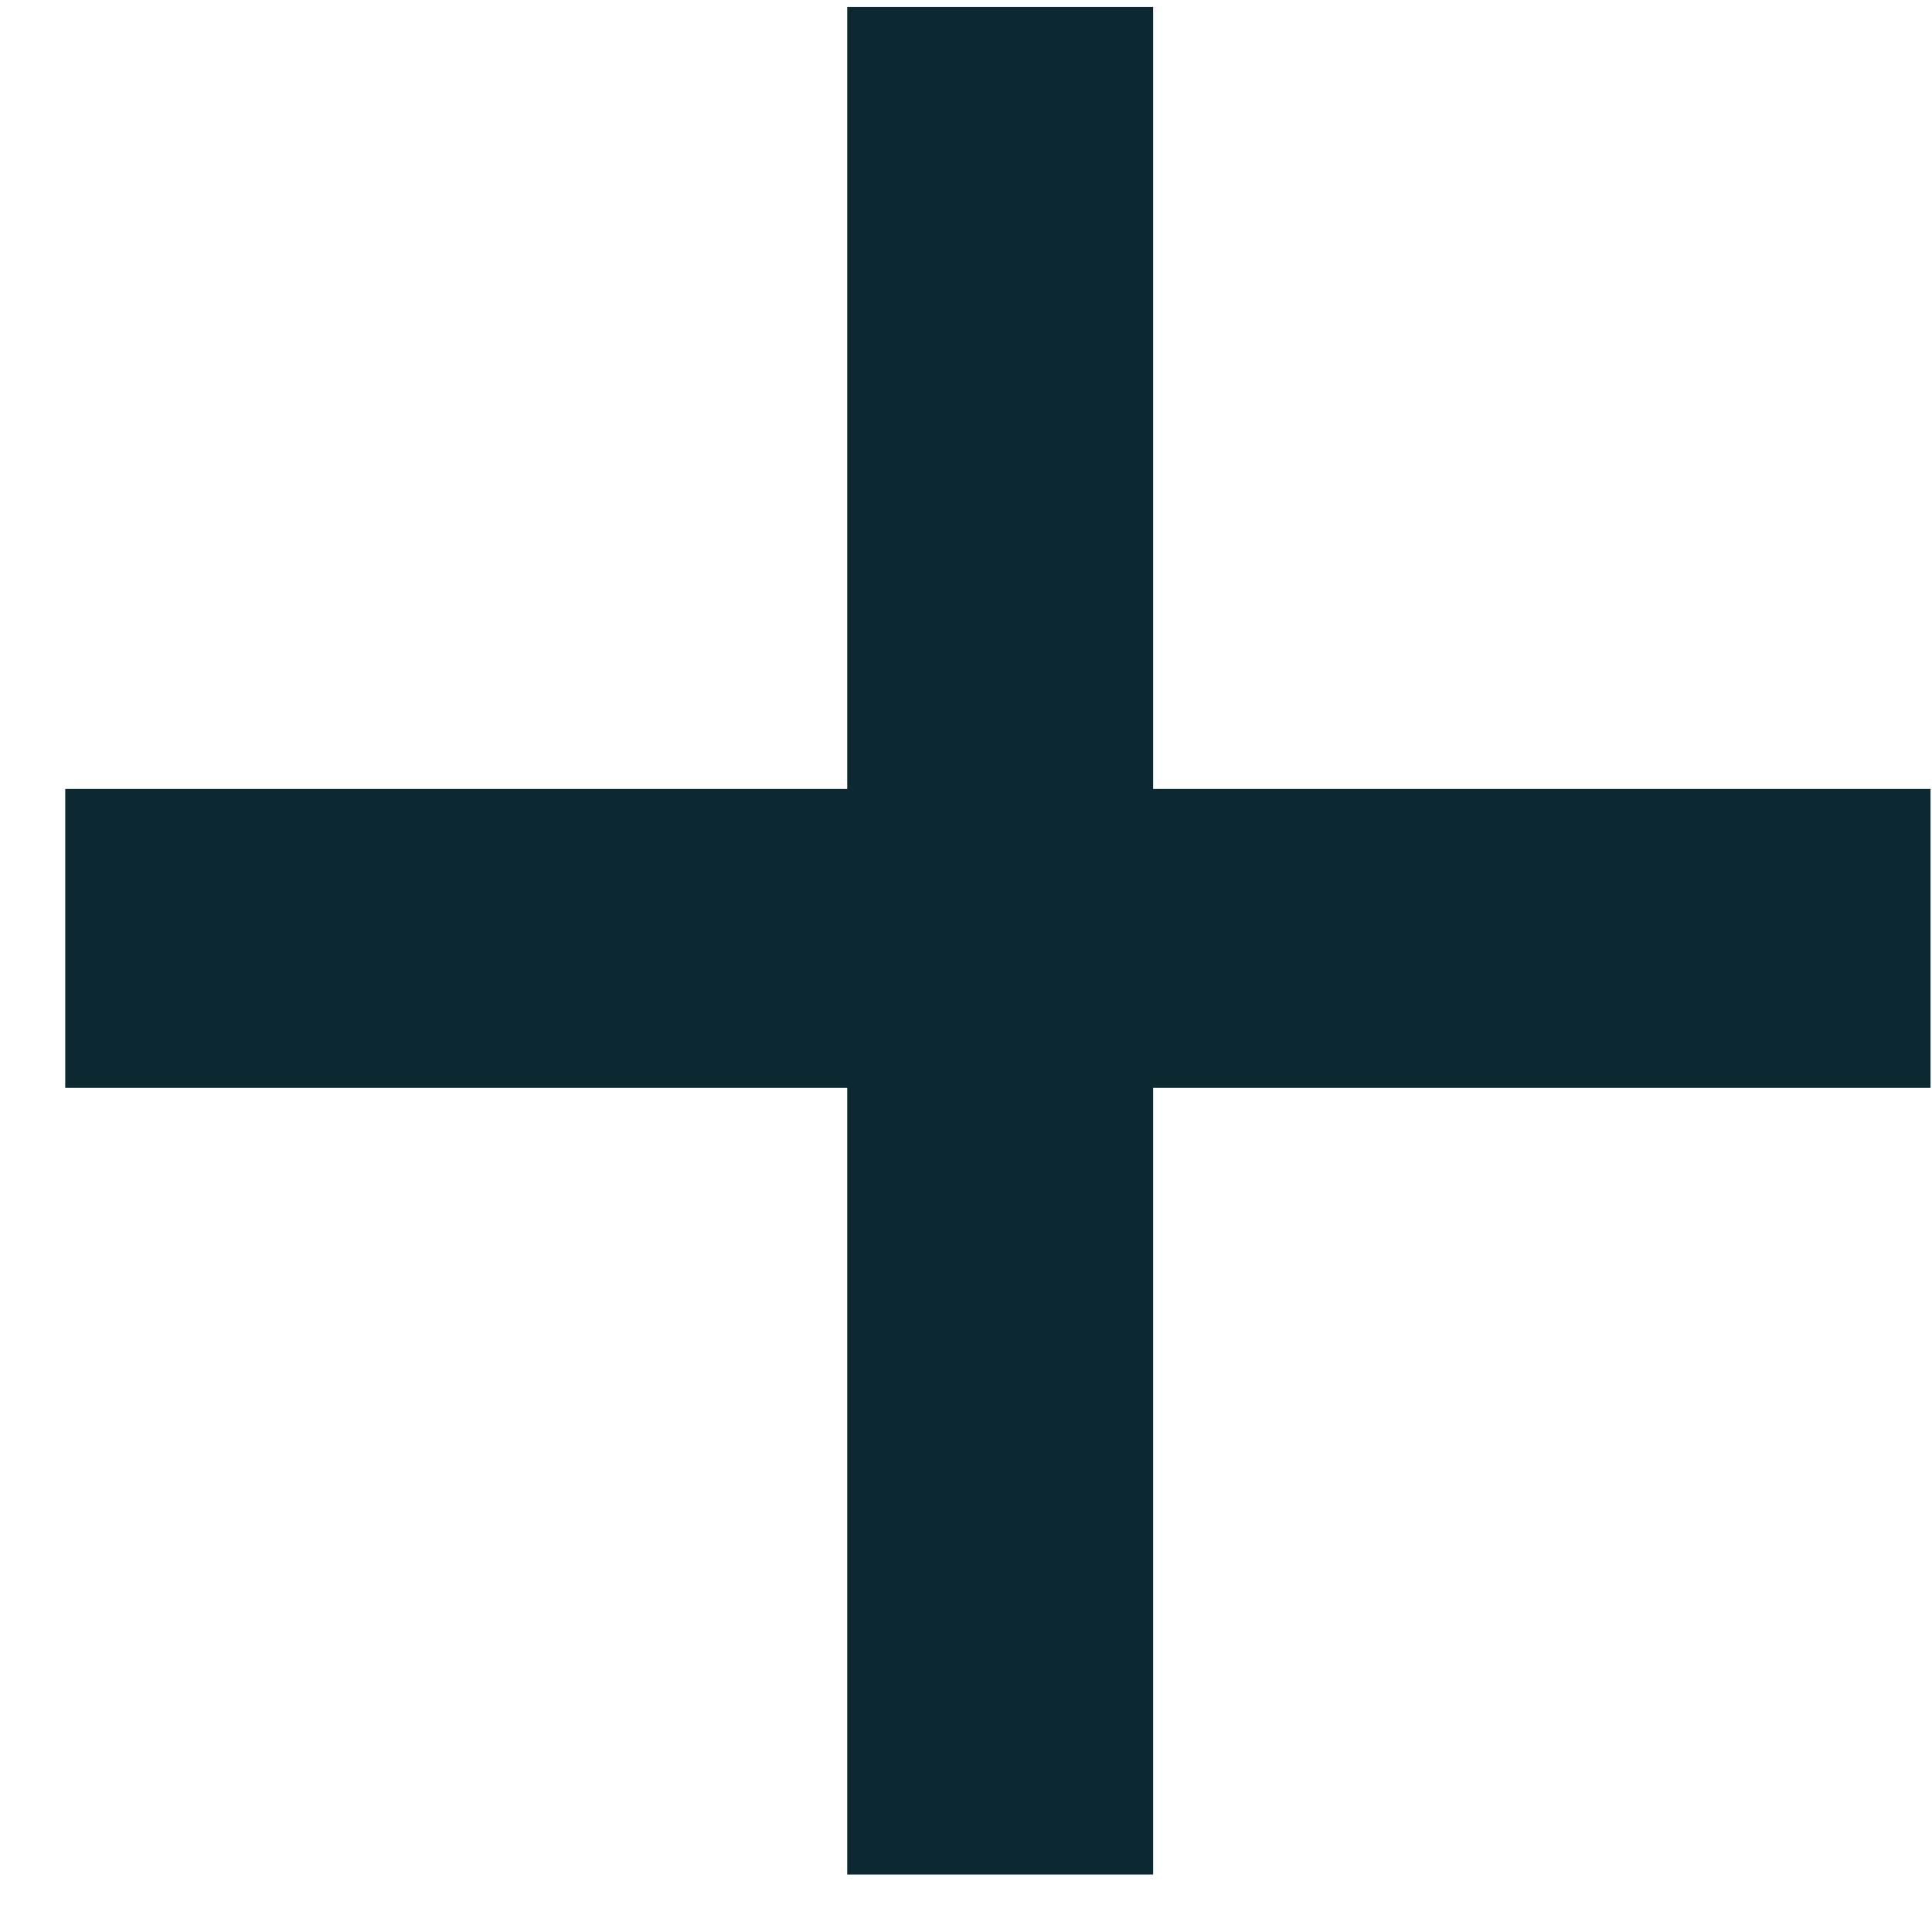
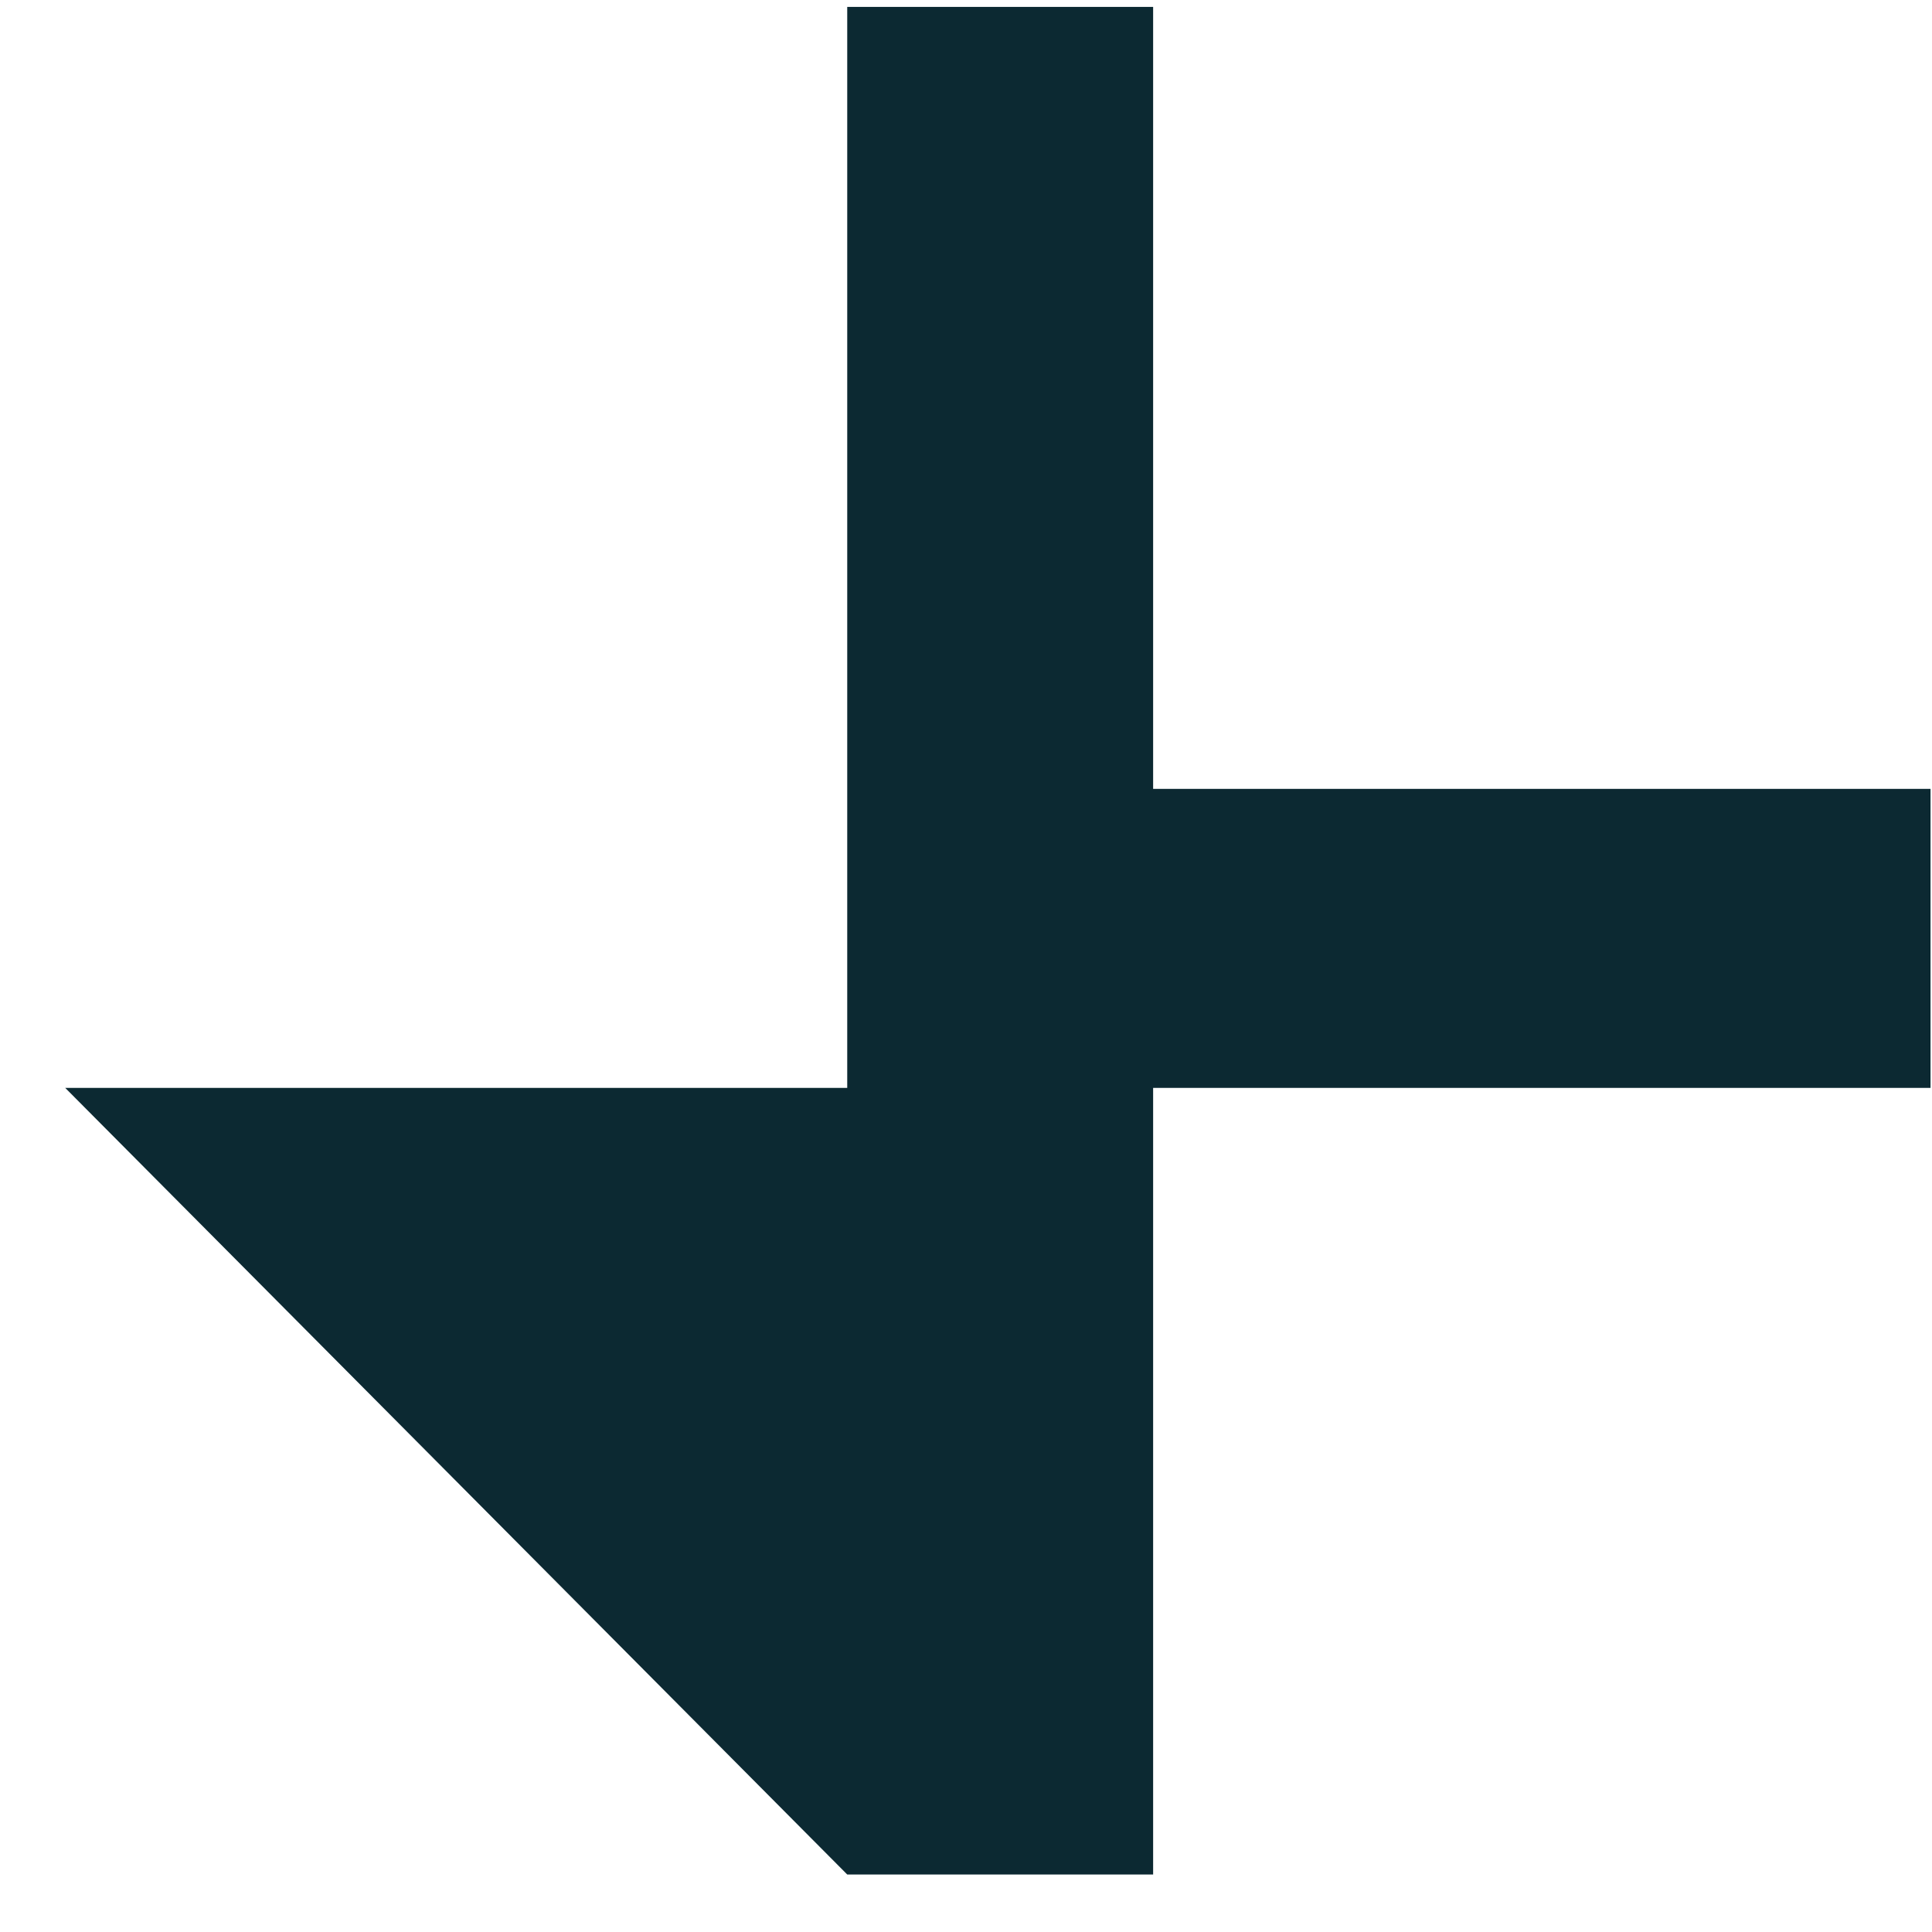
<svg xmlns="http://www.w3.org/2000/svg" width="21" height="21" viewBox="0 0 21 21" fill="none">
-   <path d="M9.209 20.375V0.075H12.534V20.375H9.209ZM0.709 11.825V8.575H20.984V11.825H0.709Z" fill="#0C2932" />
+   <path d="M9.209 20.375V0.075H12.534V20.375H9.209ZV8.575H20.984V11.825H0.709Z" fill="#0C2932" />
</svg>